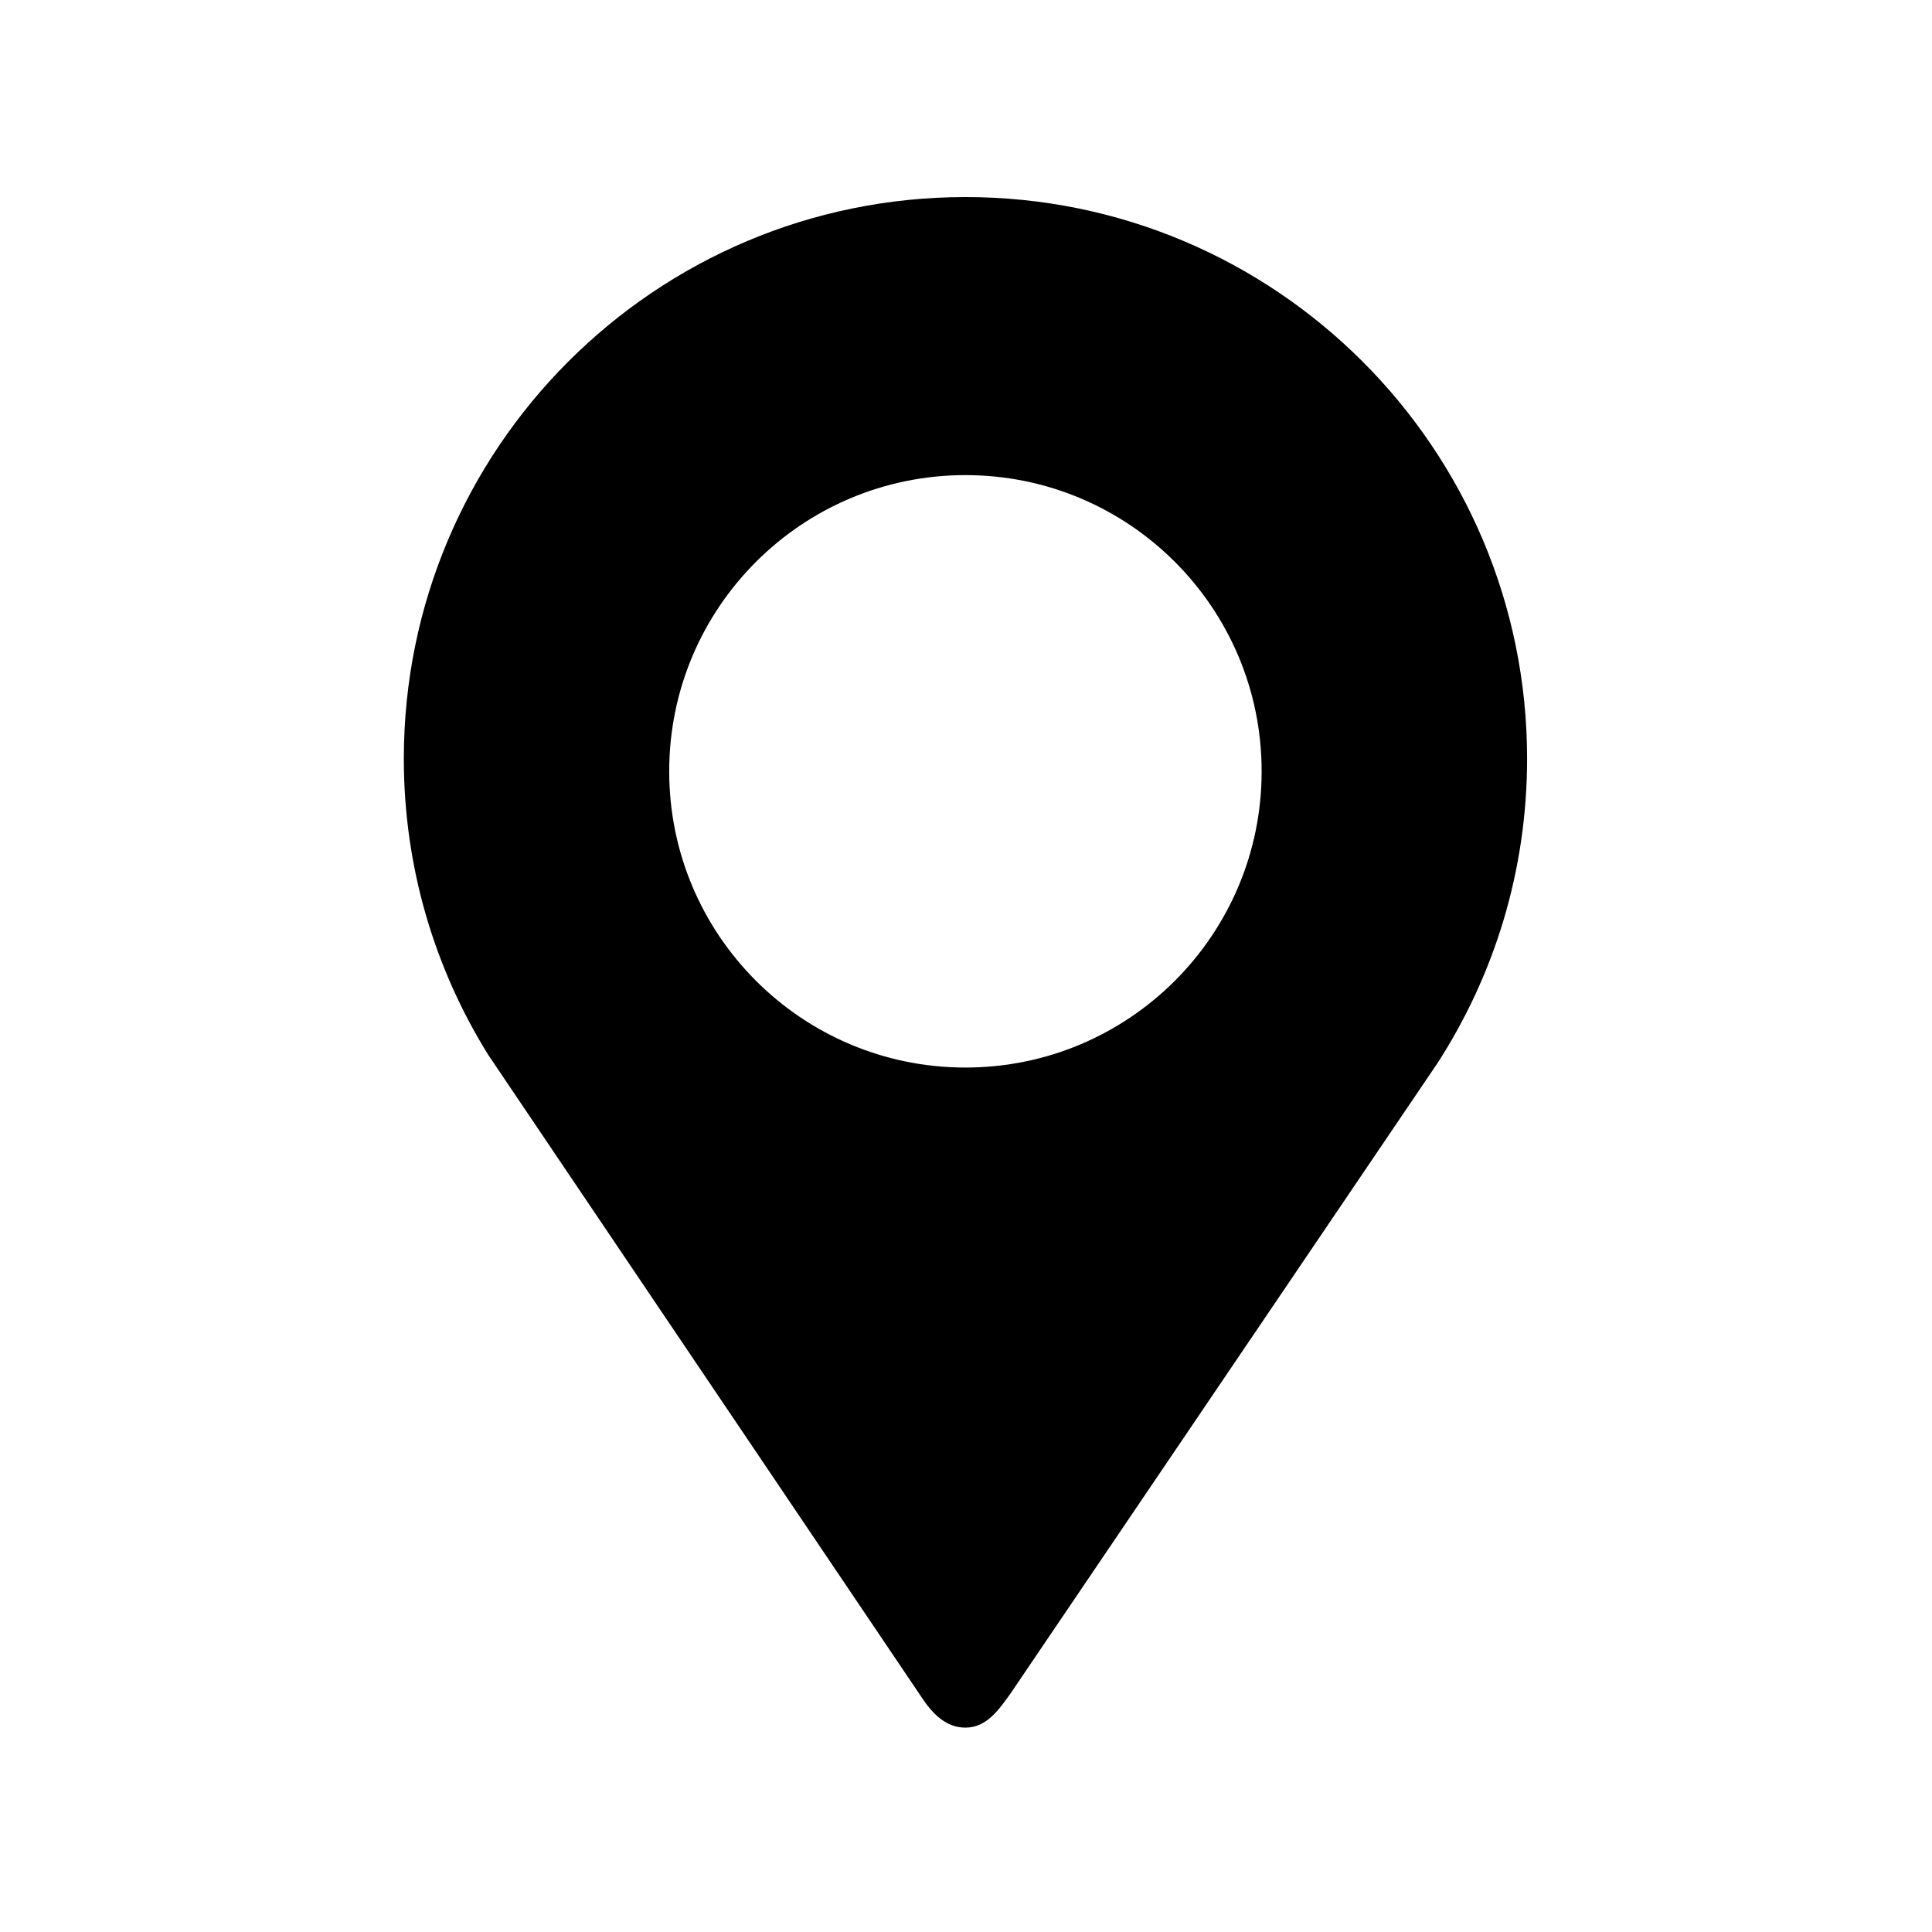
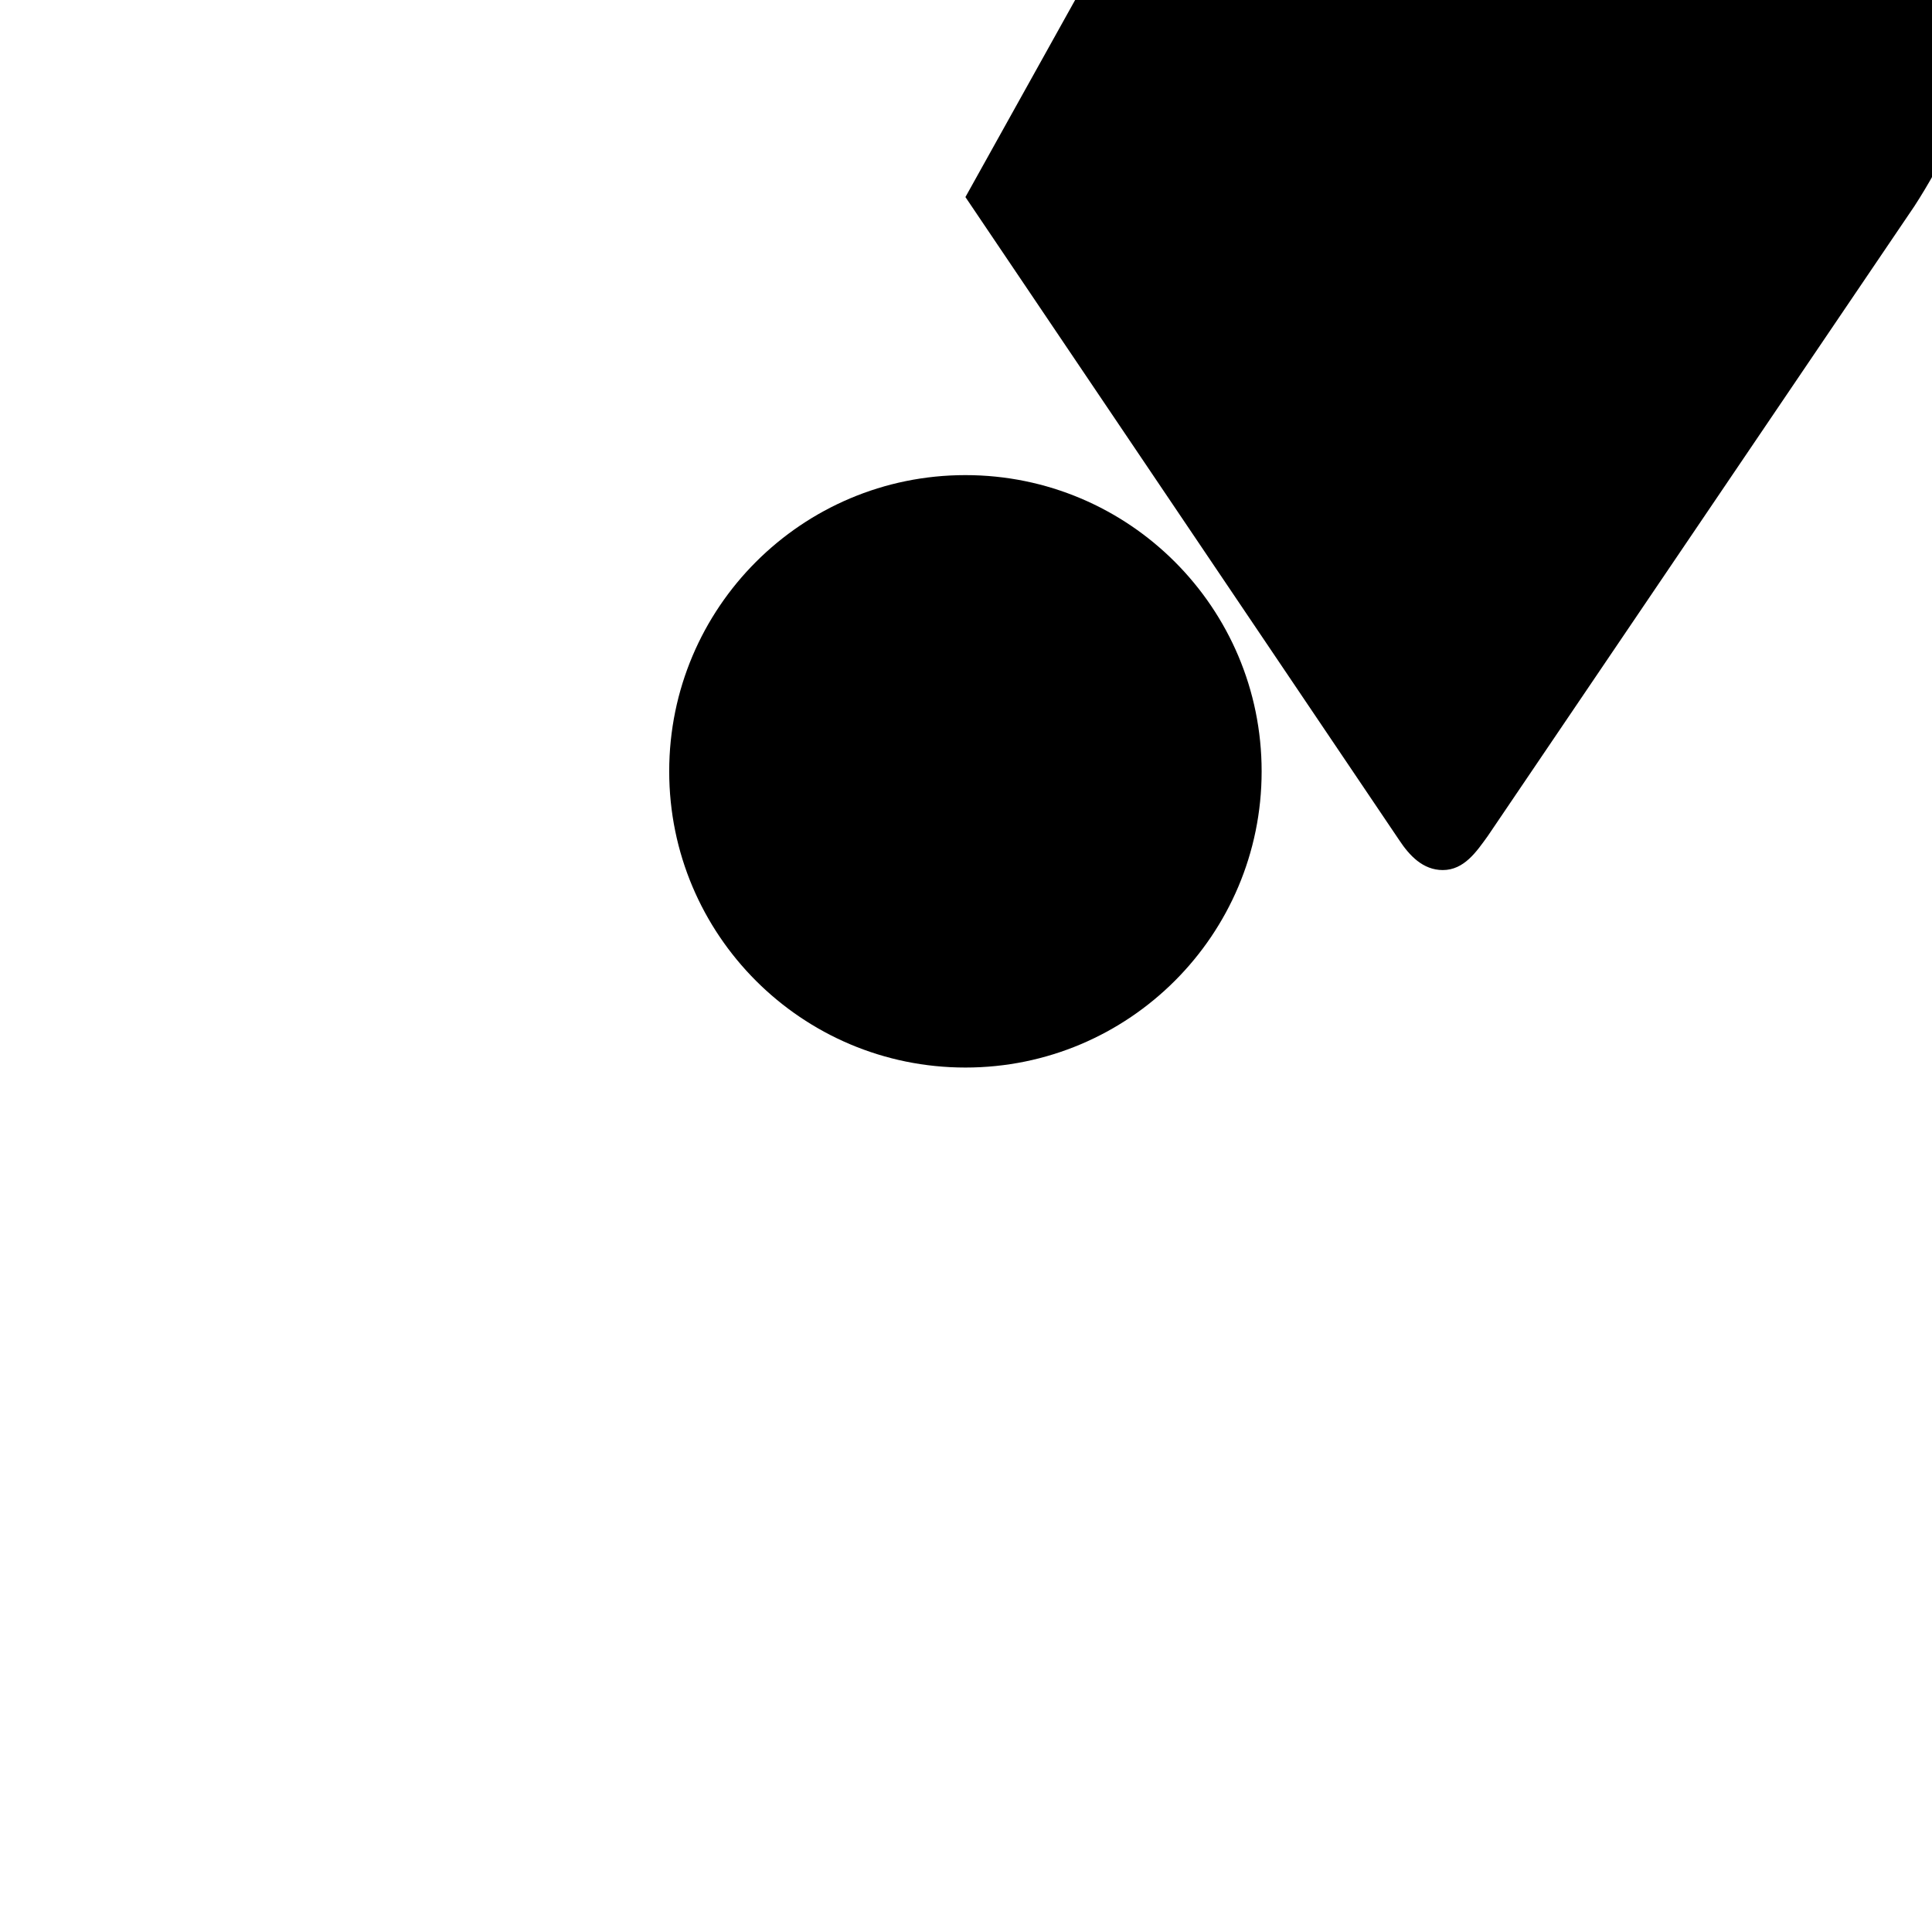
<svg xmlns="http://www.w3.org/2000/svg" id="Livello_1" data-name="Livello 1" viewBox="0 0 500 500">
-   <path d="m249.85,51c-80.27,0-145.34,65.07-145.34,145.35,0,28.11,7.99,54.35,21.81,76.59l112.25,166.4c2.63,3.99,6.14,7.77,11.29,7.77,5.54,0,8.74-4.79,11.64-8.8l110.42-163.02c14.73-22.73,23.29-49.83,23.29-78.94,0-80.27-65.07-145.35-145.34-145.35Zm0,225.28c-42.34,0-76.66-34.32-76.66-76.66s34.32-76.66,76.66-76.66,76.66,34.32,76.66,76.66-34.32,76.66-76.66,76.66Z" />
+   <path d="m249.85,51l112.25,166.4c2.63,3.99,6.14,7.77,11.29,7.77,5.54,0,8.74-4.79,11.64-8.8l110.42-163.02c14.73-22.73,23.29-49.83,23.29-78.94,0-80.27-65.07-145.35-145.34-145.35Zm0,225.28c-42.34,0-76.66-34.32-76.66-76.66s34.32-76.66,76.66-76.66,76.66,34.32,76.66,76.66-34.32,76.66-76.66,76.66Z" />
</svg>